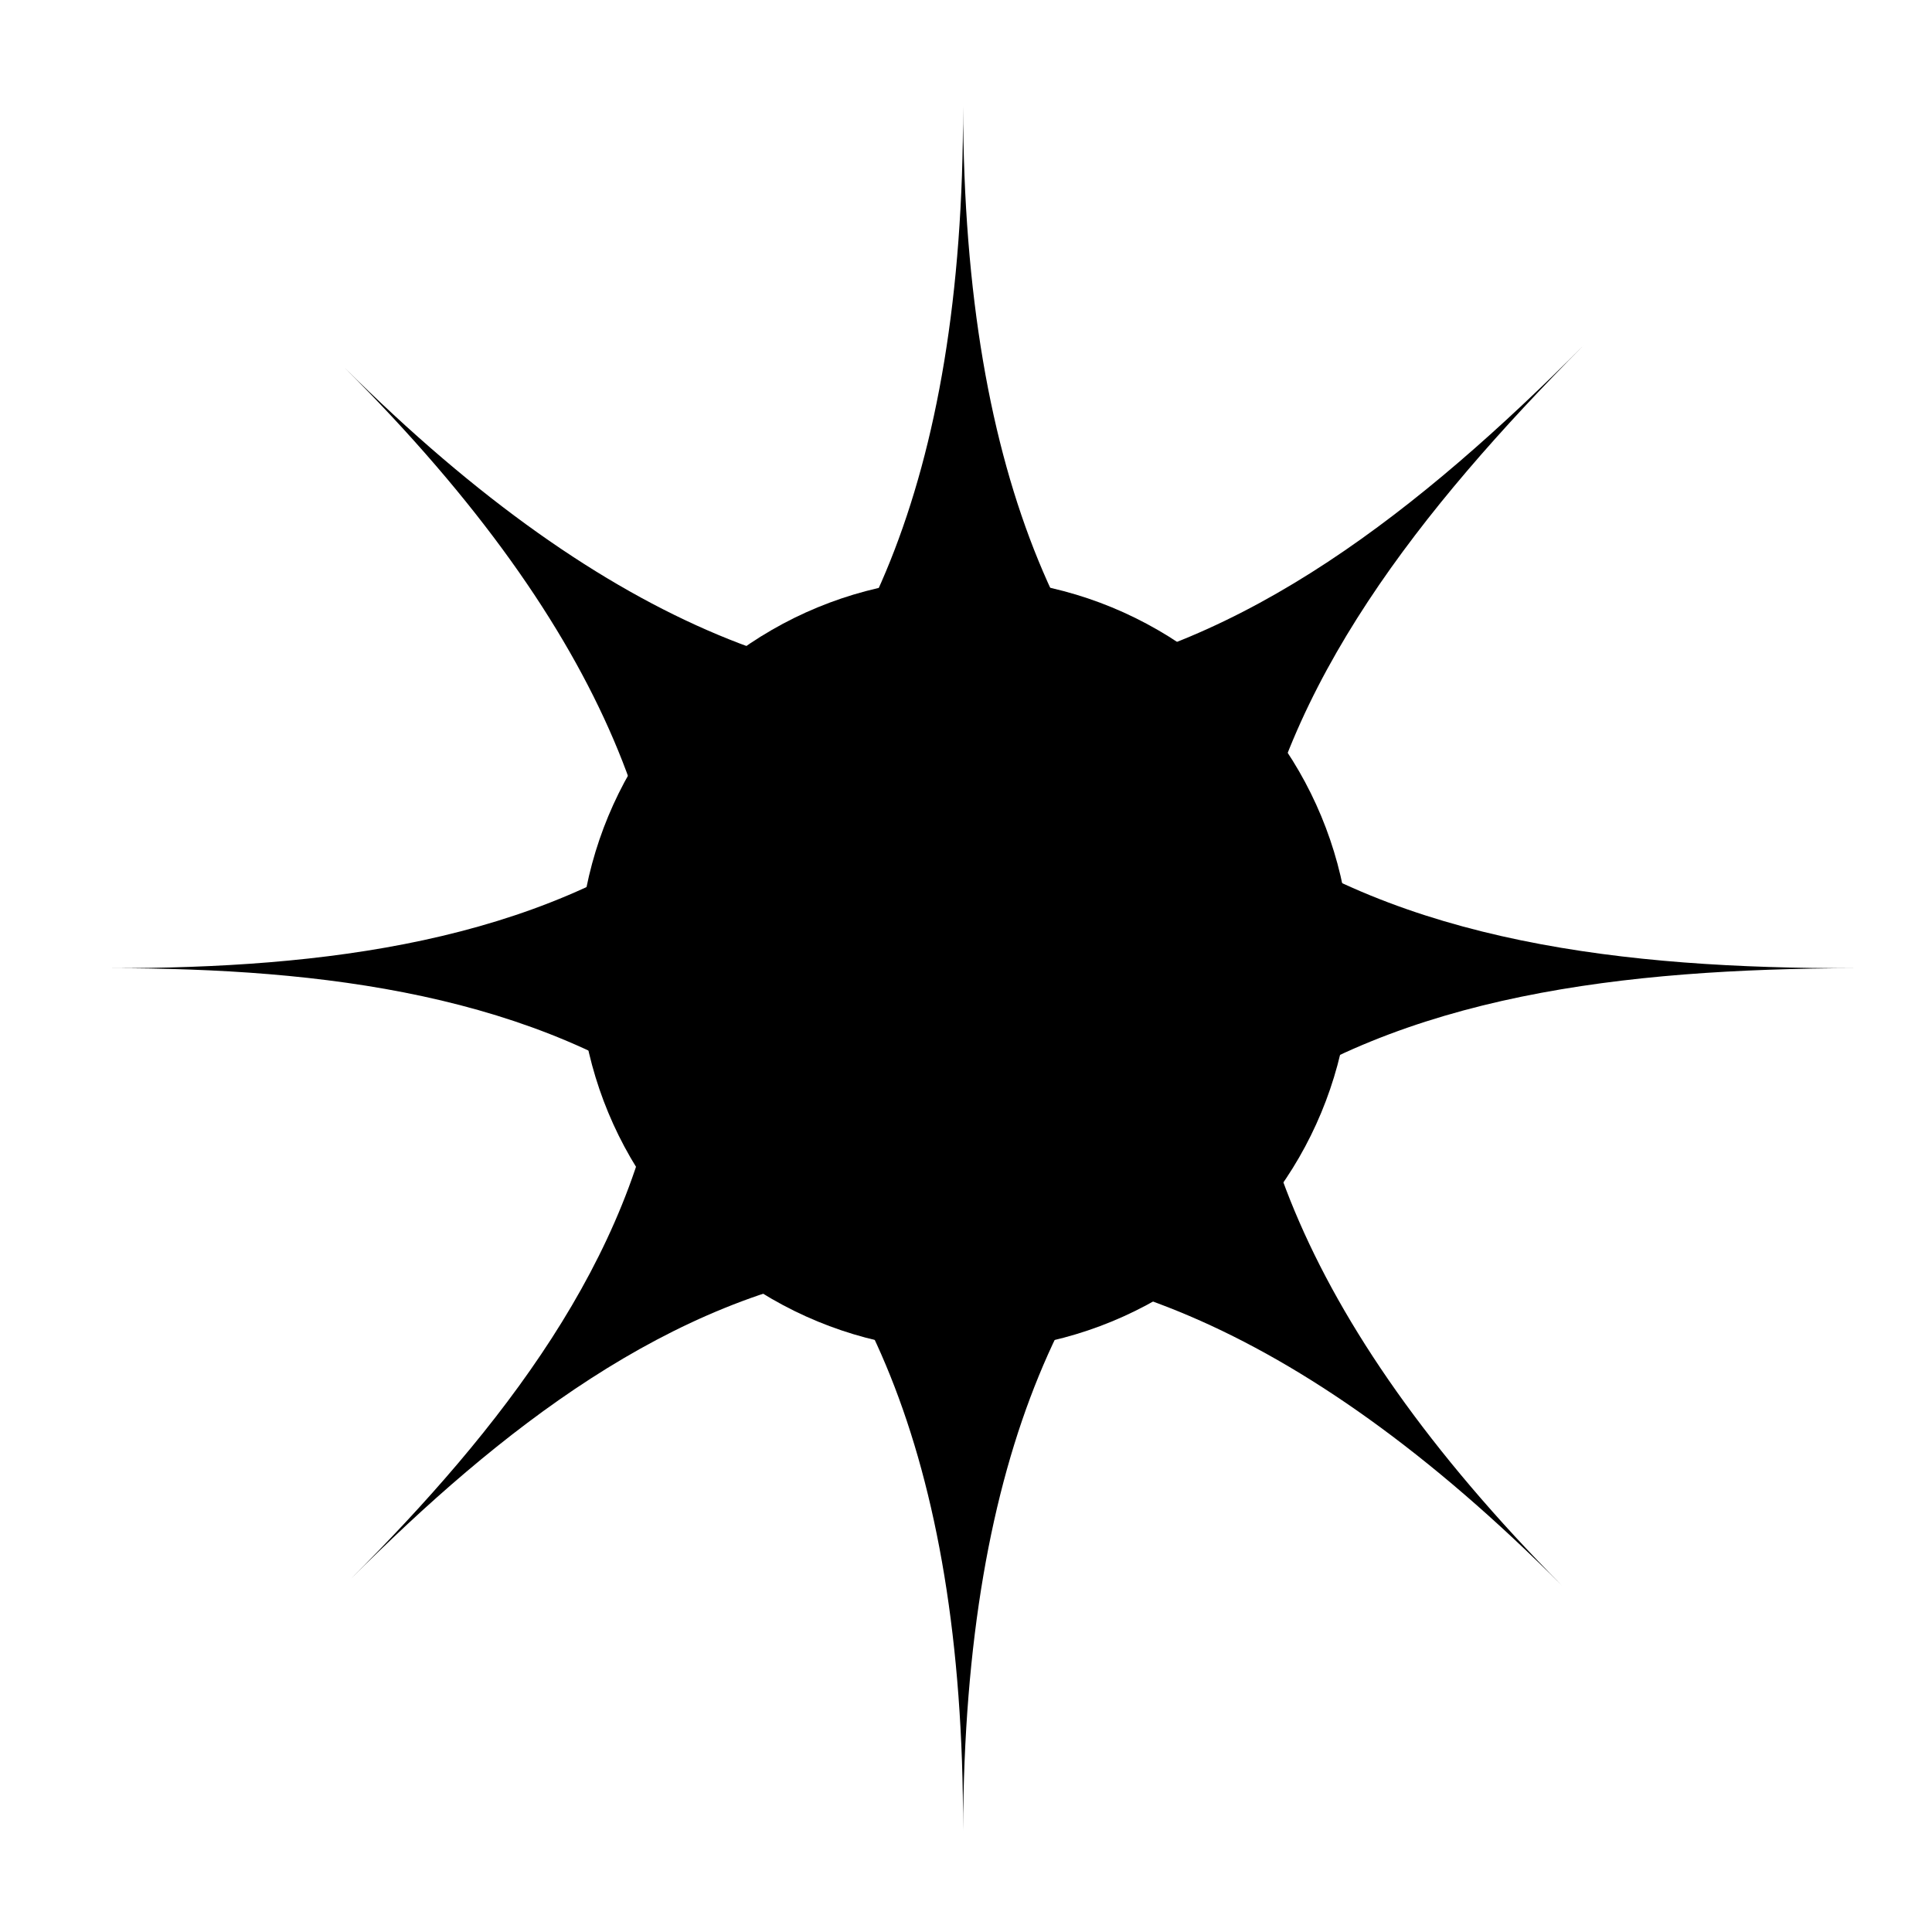
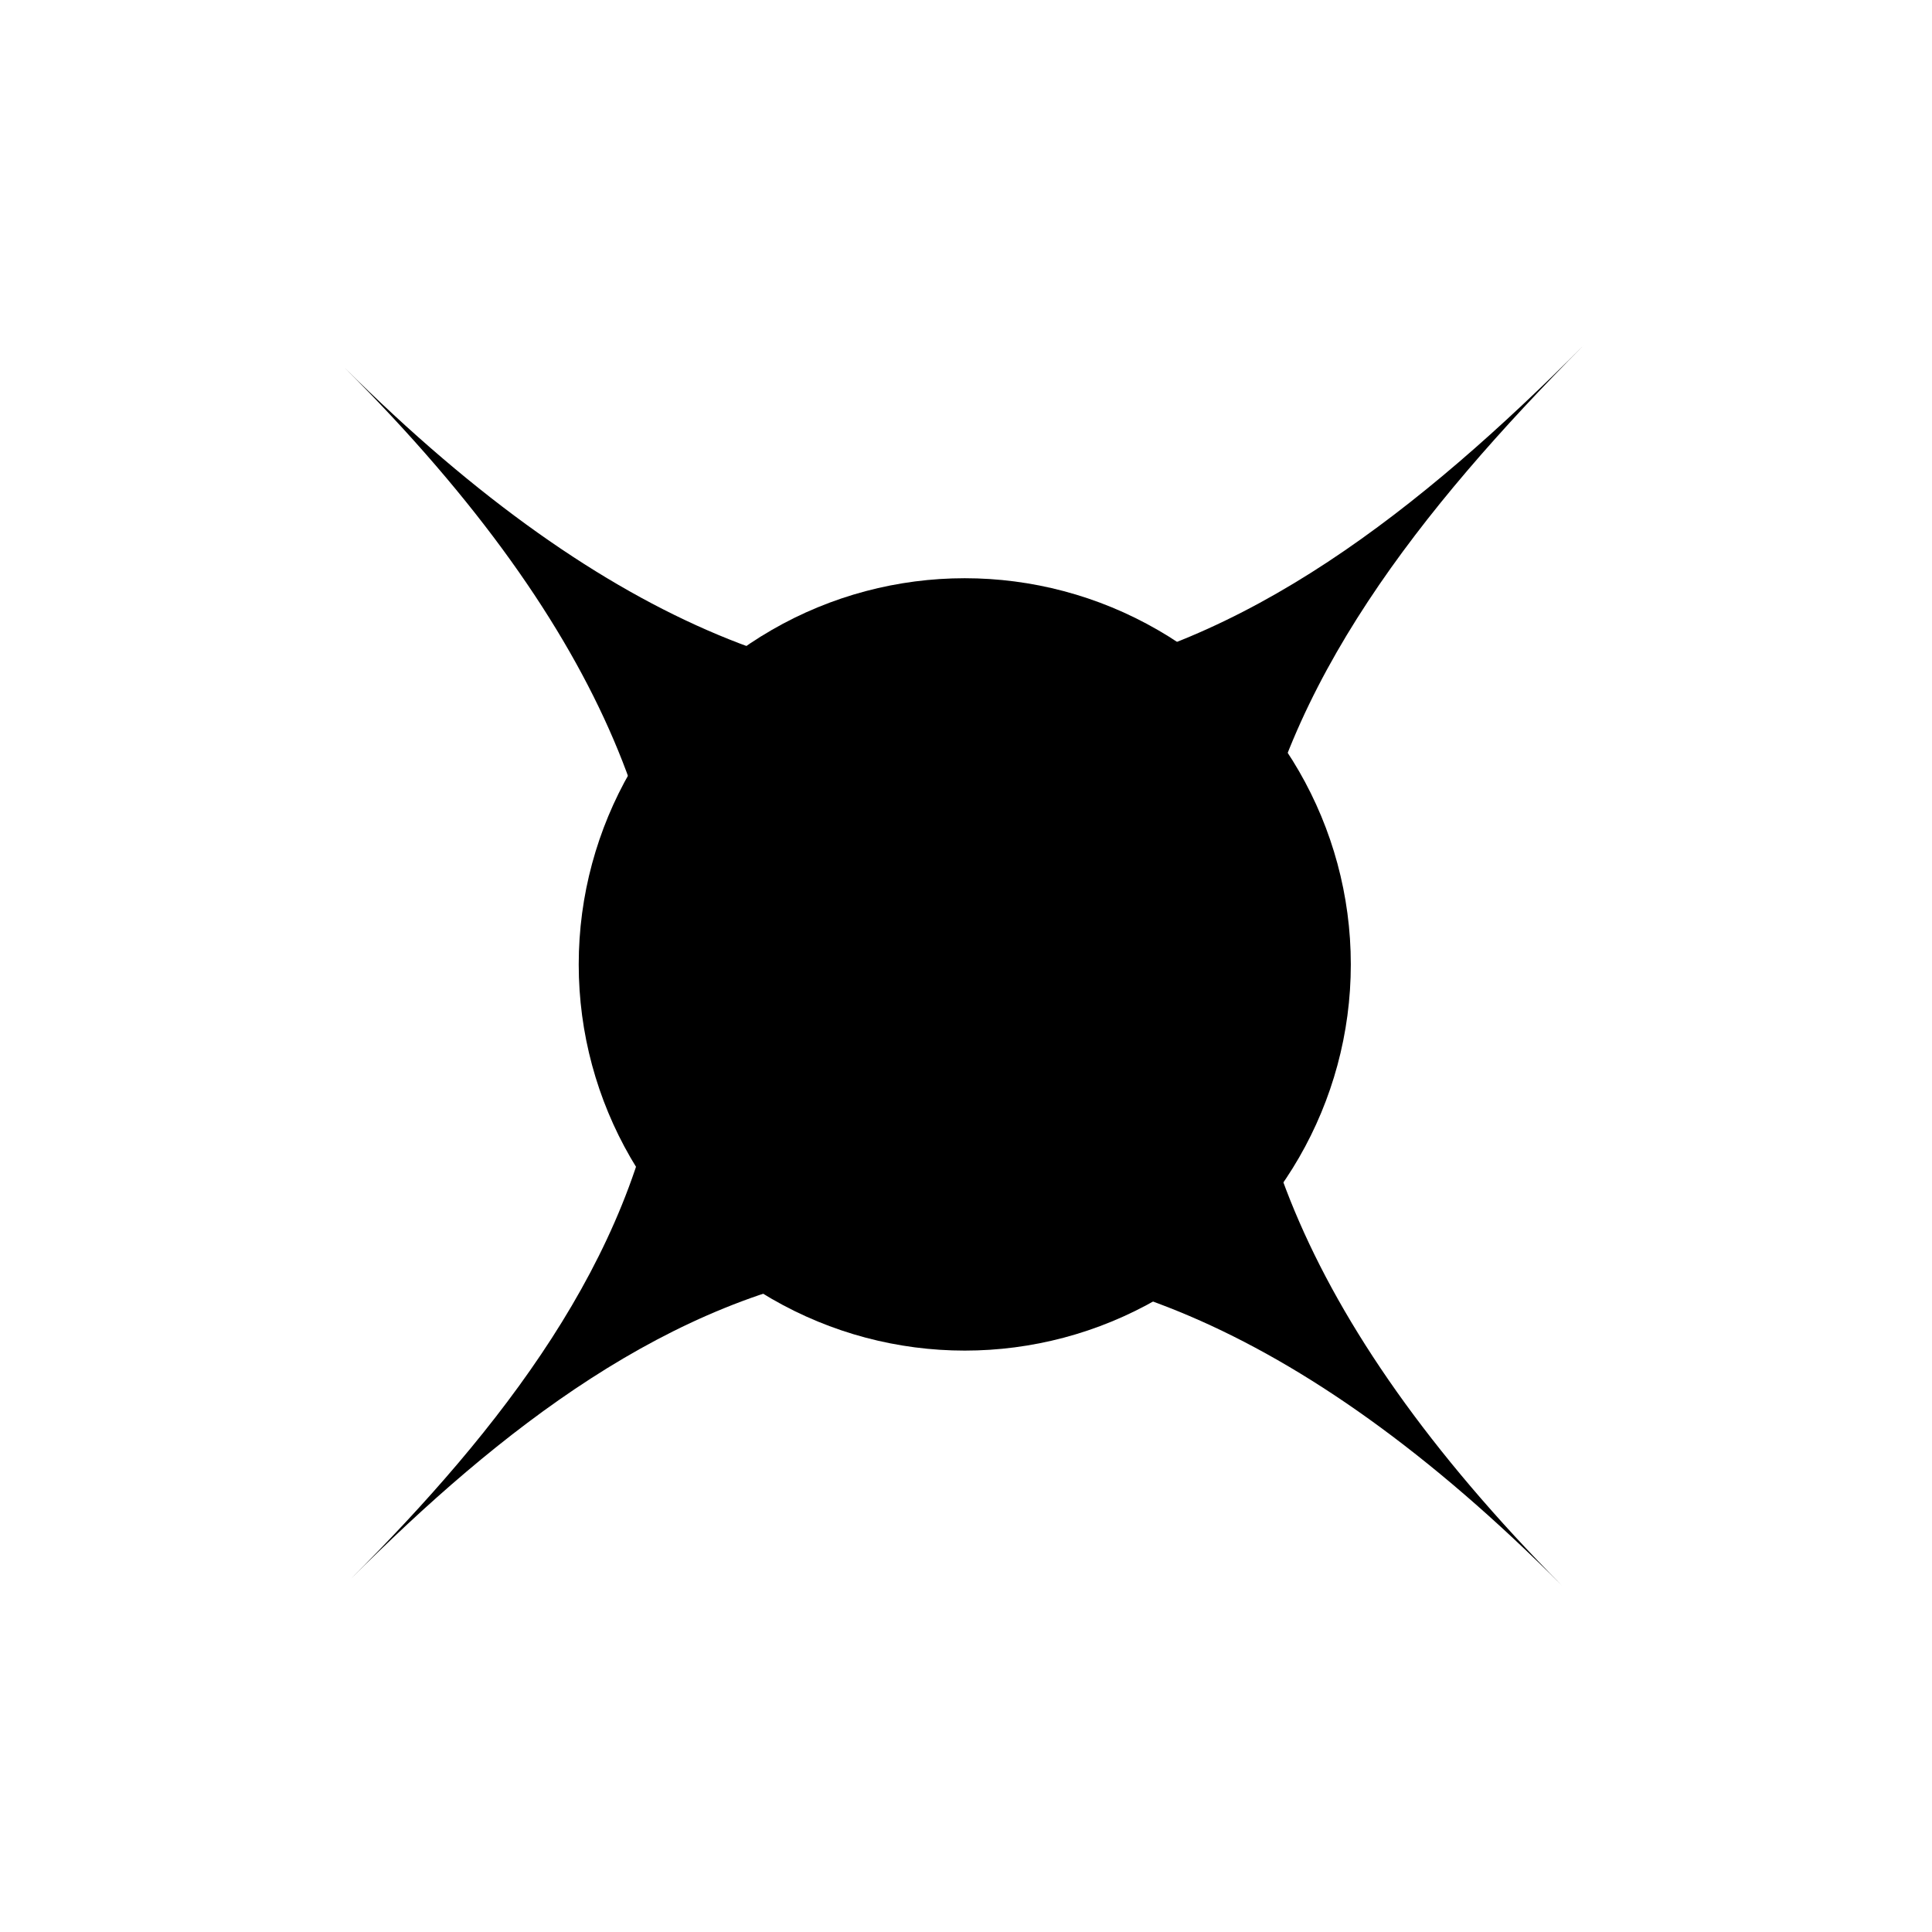
<svg xmlns="http://www.w3.org/2000/svg" width="100%" height="100%" viewBox="0 0 1182 1182" version="1.1" xml:space="preserve" style="fill-rule:evenodd;clip-rule:evenodd;stroke-linejoin:round;stroke-miterlimit:2;">
  <g transform="matrix(1,0,0,1,-3473.87,-1571.17)">
    <g id="bright" transform="matrix(1.034,0,0,0.909,1354.09,1802.49)">
      <rect x="2049.74" y="-254.577" width="1142.15" height="1299.88" style="fill:none;" />
      <g transform="matrix(1.13,0,0,1.286,-1973.15,-2440.8)">
        <circle cx="4064.7" cy="2197.83" r="141.469" />
      </g>
      <g transform="matrix(7.777,0,0,4.024,-8405.47,-570.644)">
-         <path d="M1417.69,96.358C1417.83,222.964 1450.47,240.66 1485.51,240.507C1450.46,240.729 1417.92,257.787 1417.69,384.749C1417.83,257.855 1385.09,240.533 1352.82,240.507C1385.2,240.538 1417.8,223.144 1417.69,96.358Z" />
-       </g>
+         </g>
      <g transform="matrix(5.499,-6.259,2.5,2.845,-5783.2,8591.74)">
        <path d="M1417.69,96.358C1417.83,222.964 1450.47,240.66 1485.51,240.507C1450.46,240.729 1417.92,257.787 1417.69,384.749C1417.83,257.855 1385.09,240.533 1352.82,240.507C1385.2,240.538 1417.8,223.144 1417.69,96.358Z" />
      </g>
      <g transform="matrix(1.943,0,0,2.211,-5276.41,-4388.77)">
        <circle cx="4064.5" cy="2163.45" r="117.559" />
      </g>
    </g>
  </g>
</svg>